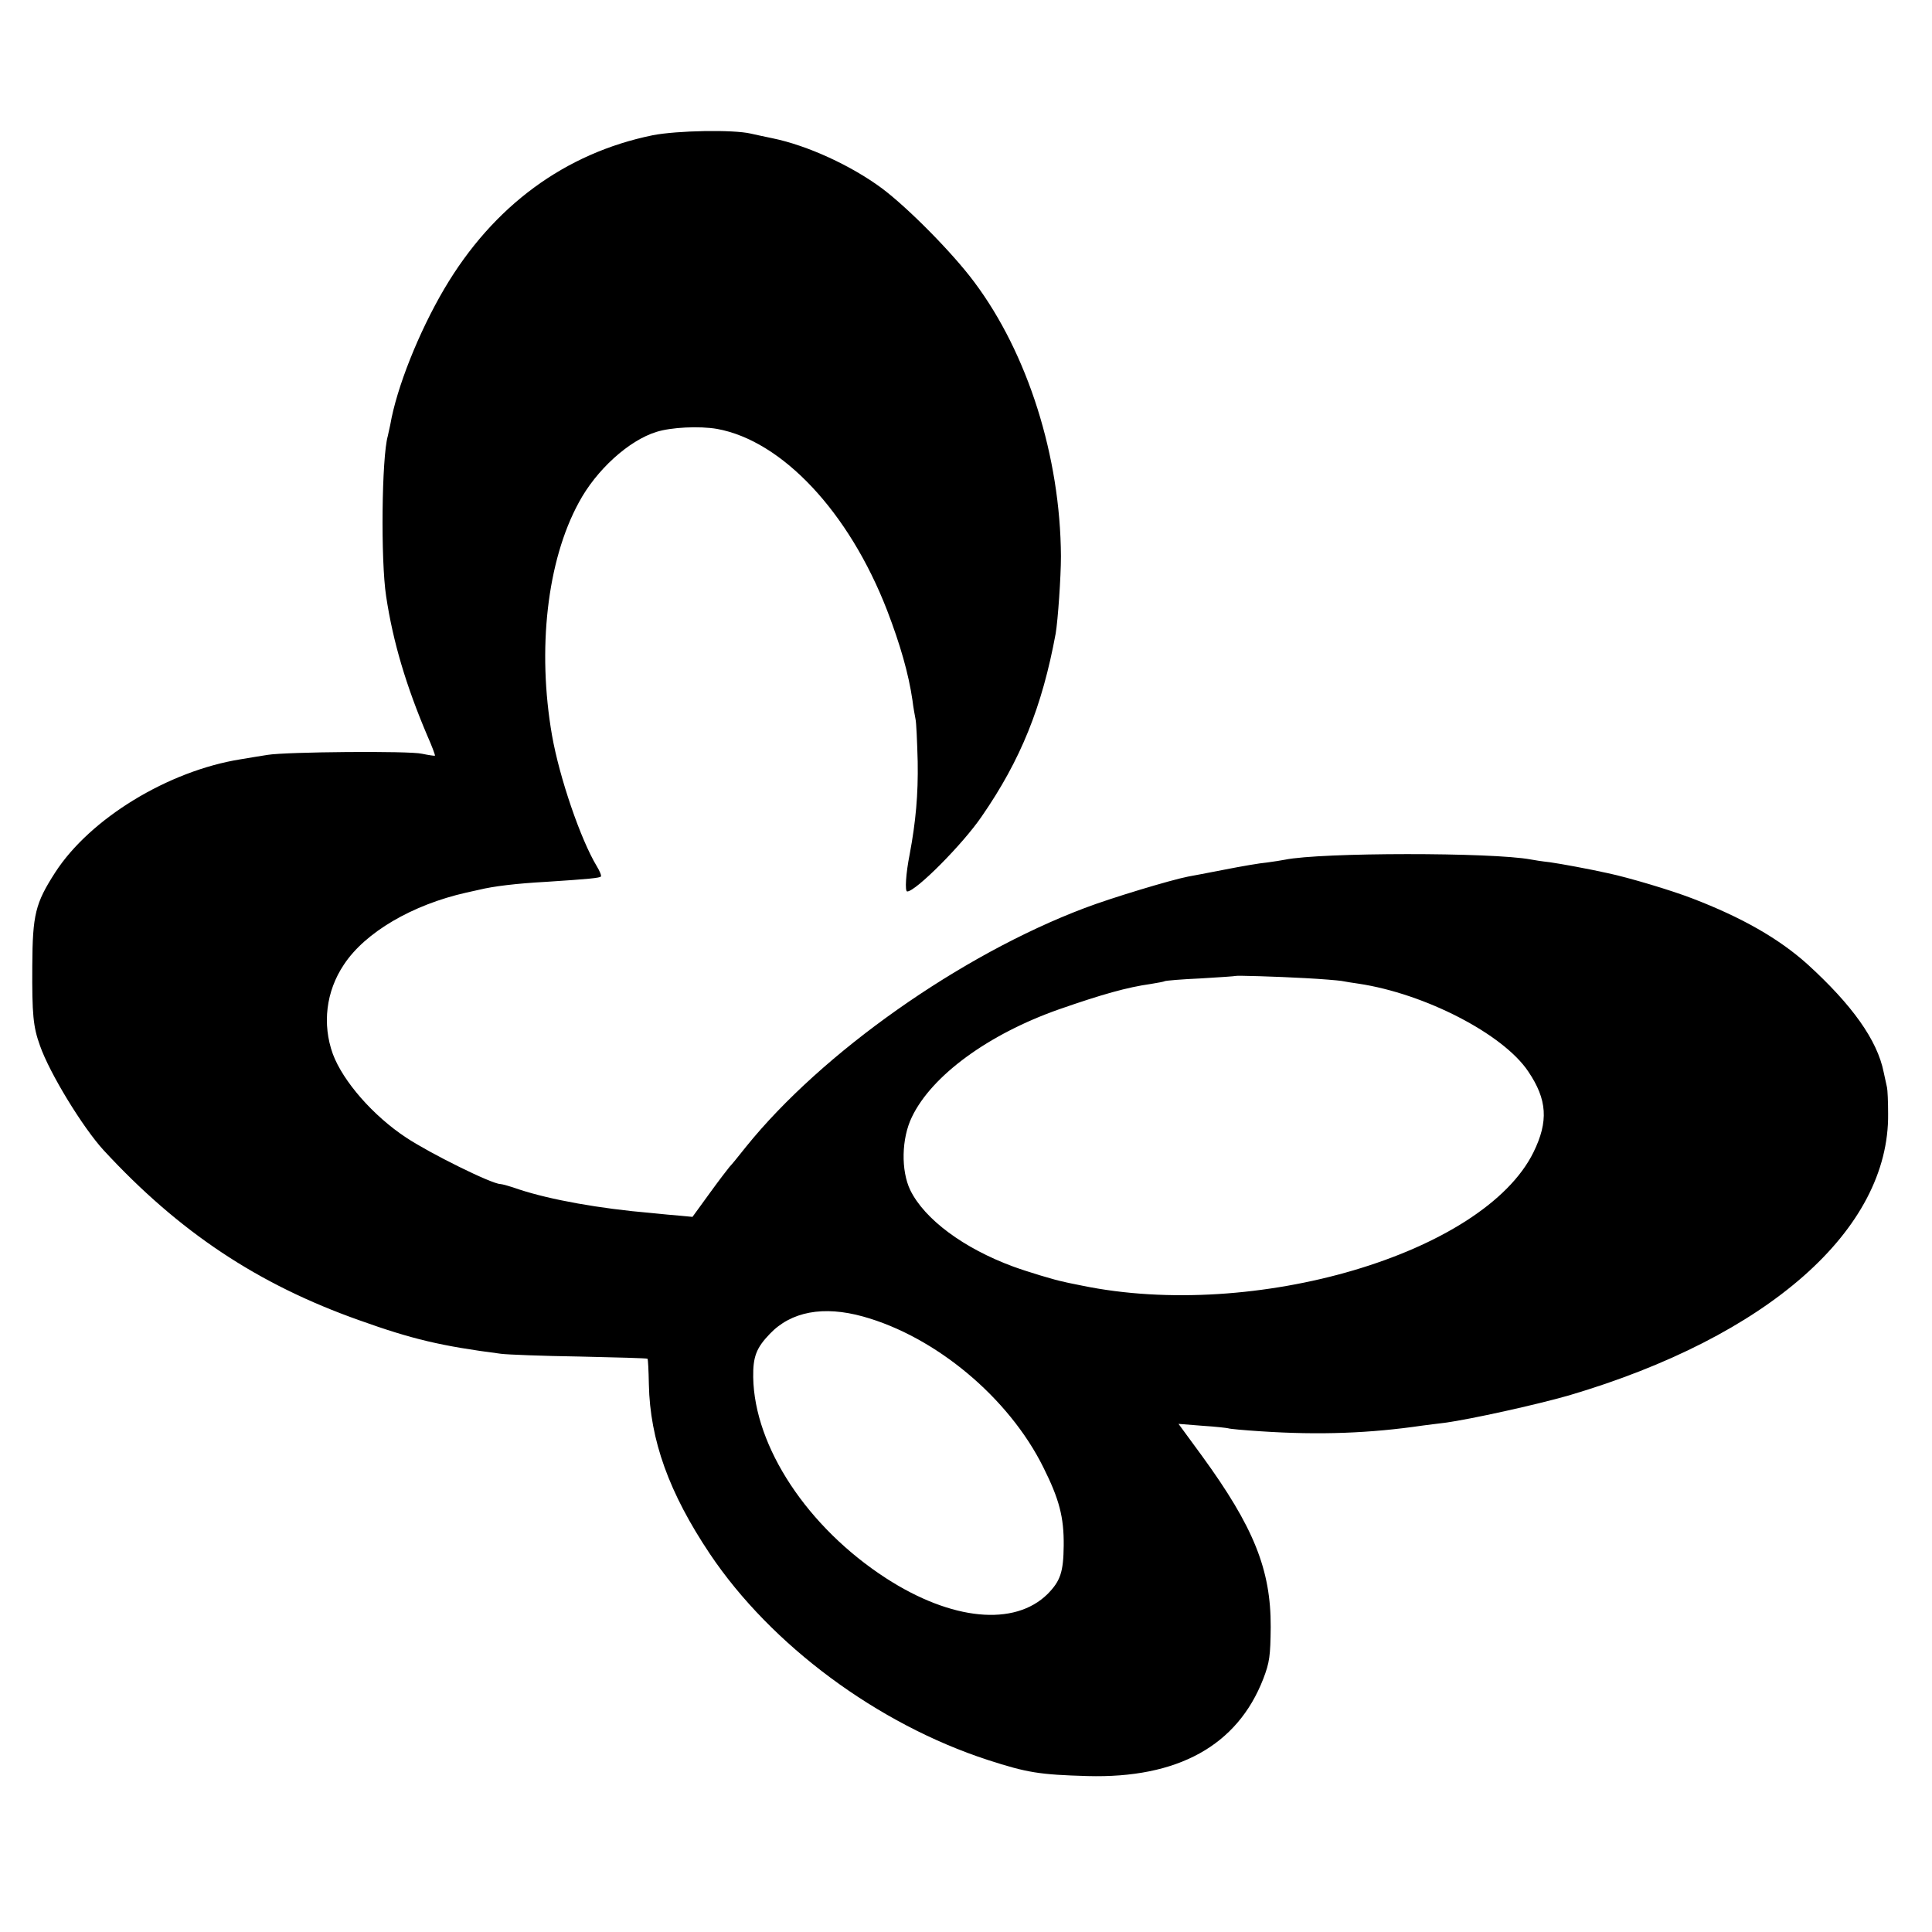
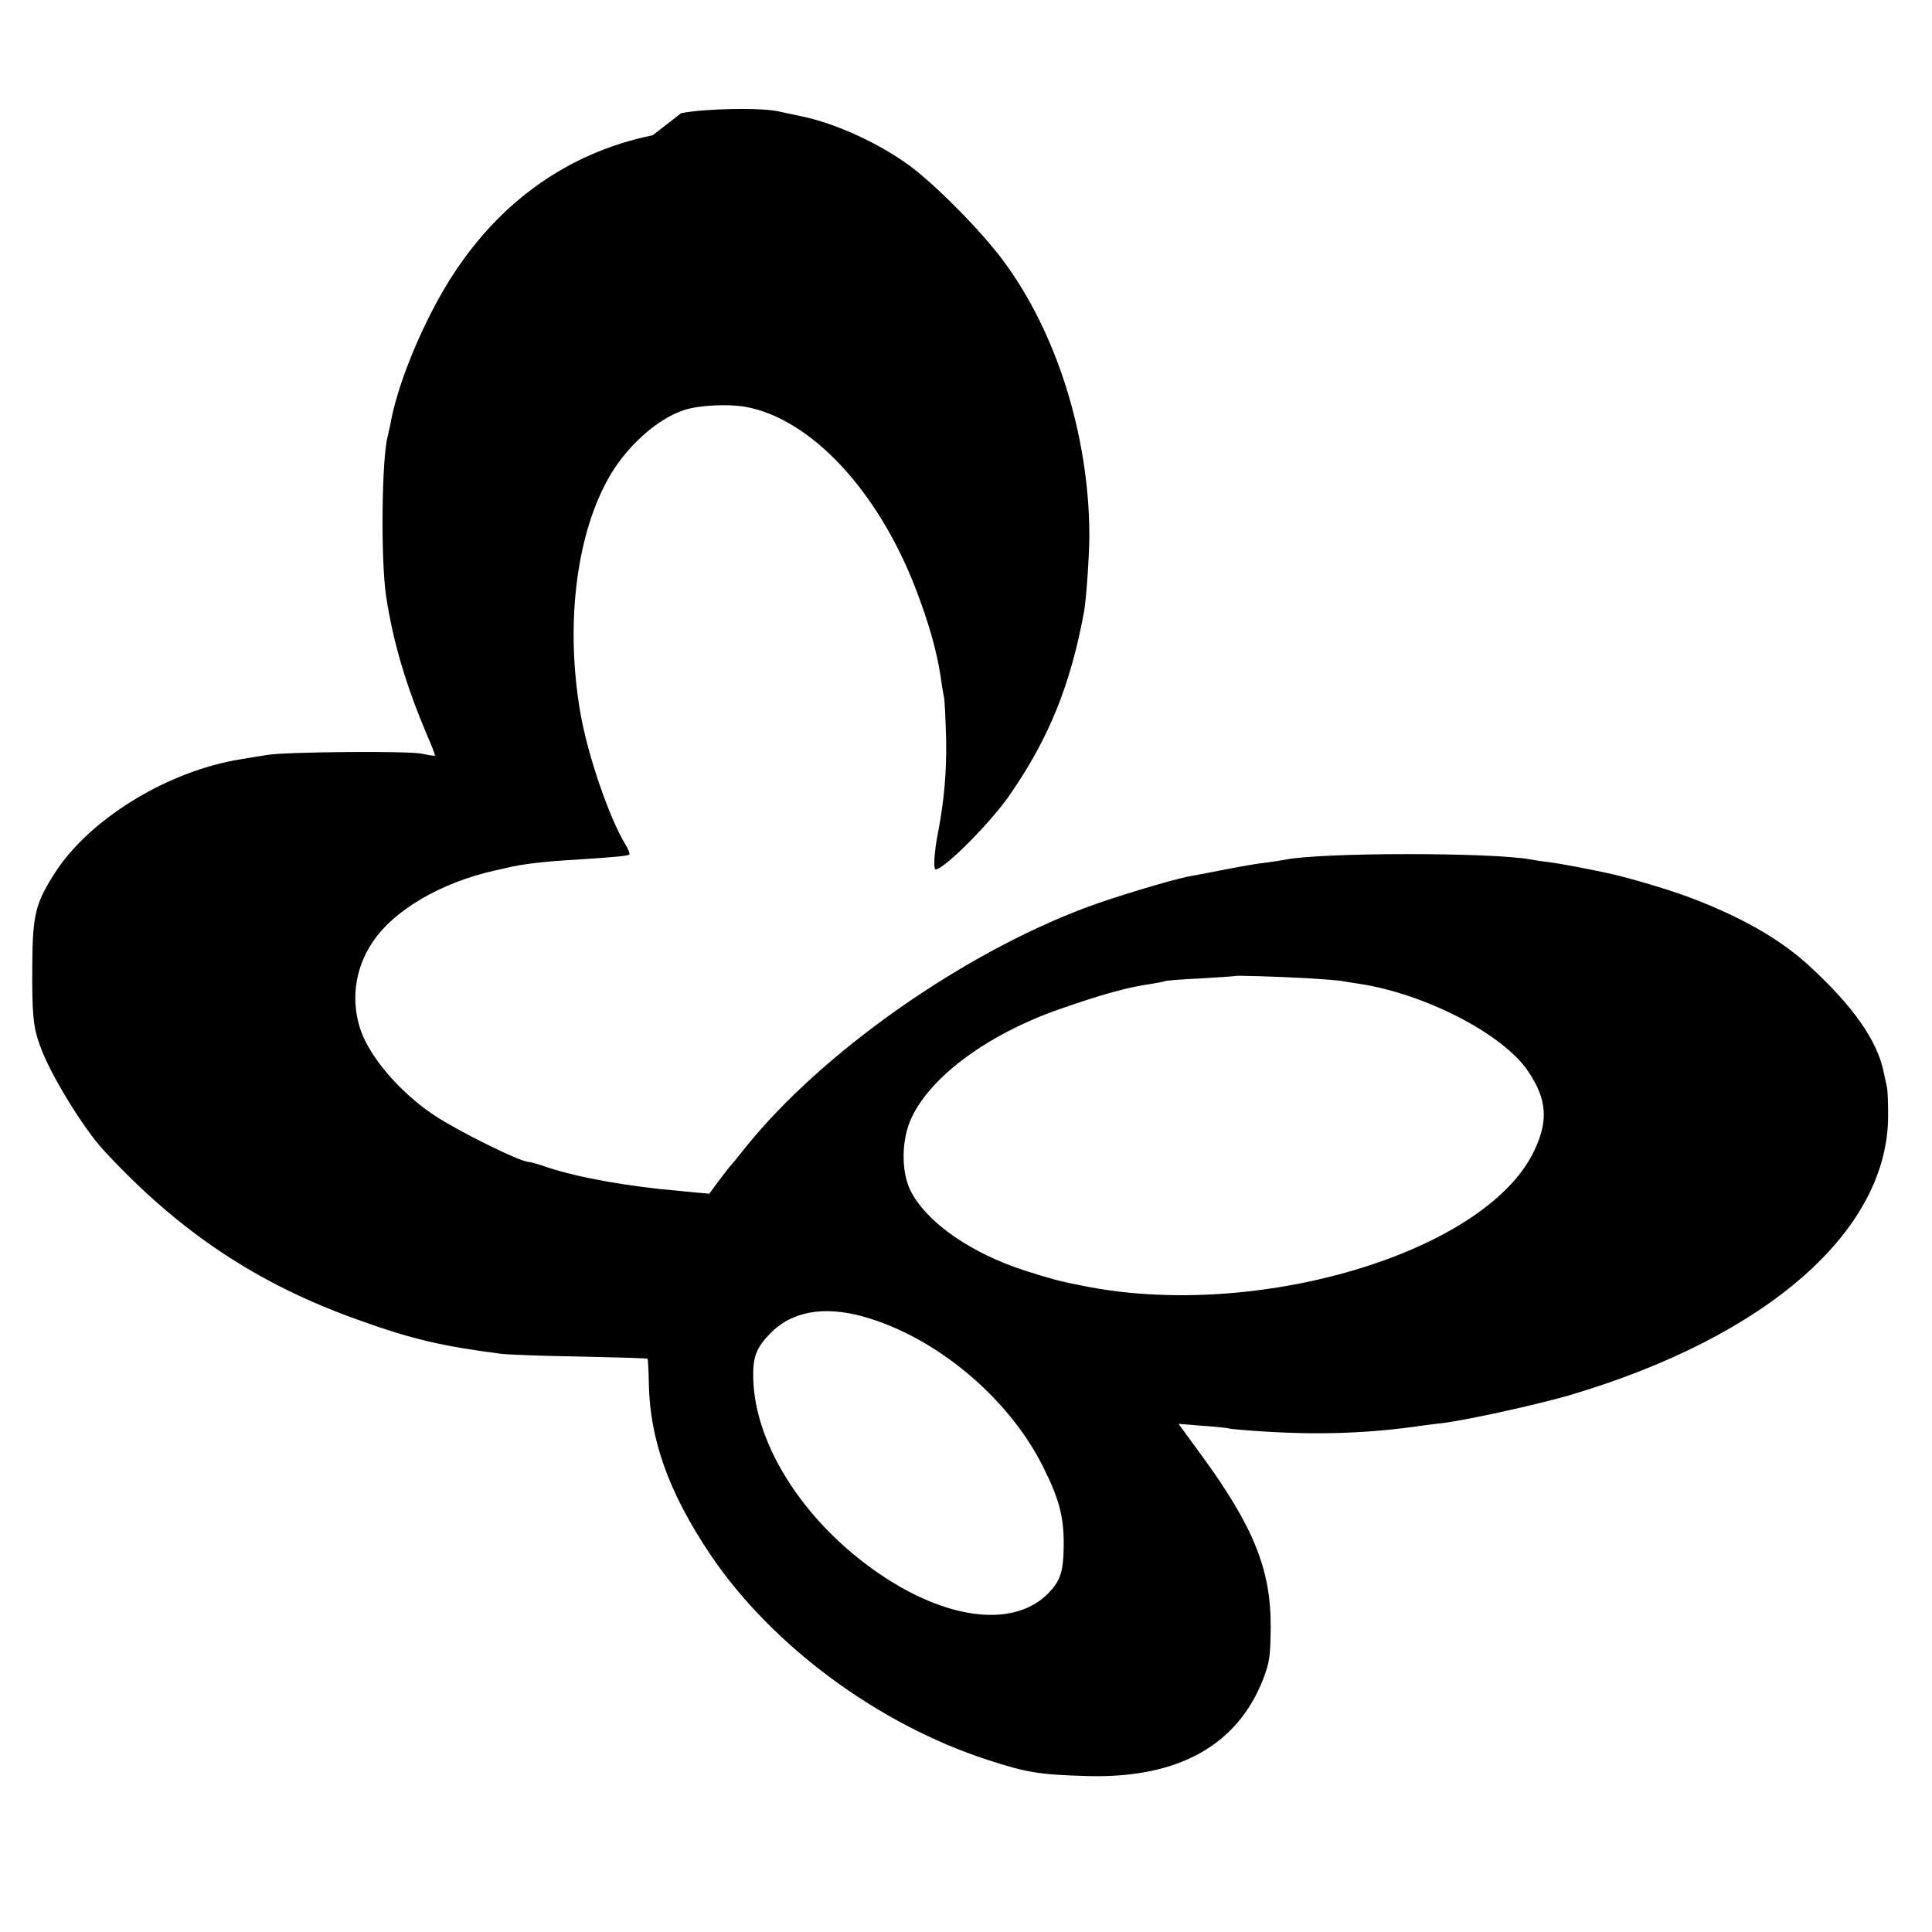
<svg xmlns="http://www.w3.org/2000/svg" version="1.0" width="700pt" height="700pt" viewBox="0 0 700 700" preserveAspectRatio="xMidYMid meet">
  <g transform="translate(0,700) scale(0.1,-0.1)" fill="#000000" stroke="none">
-     <path d="M2365 6510 c-318 -65 -578 -256 -755 -556 -93 -158 -173 -359 -196 -493 -3 -14 -7 -33 -9 -41 -22 -77 -26 -450 -6 -580 25 -167 73 -326 149 -505 17 -38 29 -71 28 -73 -2 -1 -23 2 -47 7 -45 11 -492 7 -559 -4 -19 -3 -63 -10 -98 -16 -263 -42 -546 -215 -672 -410 -72 -112 -82 -152 -83 -339 -1 -176 3 -220 28 -289 35 -100 155 -296 230 -378 274 -297 560 -487 928 -617 190 -68 295 -93 512 -121 22 -3 150 -8 284 -10 135 -3 246 -6 247 -8 2 -1 4 -43 5 -93 4 -201 73 -393 221 -614 222 -331 608 -617 1008 -747 142 -46 187 -53 360 -58 327 -9 543 110 637 352 23 60 26 83 27 188 1 208 -62 363 -249 620 l-85 116 88 -7 c48 -3 89 -8 92 -9 3 -2 57 -7 120 -11 212 -14 394 -7 585 21 17 2 53 7 80 10 95 13 330 65 449 99 722 213 1162 601 1157 1021 0 44 -2 87 -4 95 -2 8 -7 33 -12 55 -23 116 -114 244 -278 393 -103 92 -236 168 -416 237 -78 30 -229 75 -304 91 -72 16 -170 34 -212 40 -28 3 -59 8 -69 10 -139 26 -760 26 -891 -1 -11 -2 -40 -7 -64 -10 -25 -2 -94 -14 -155 -26 -61 -12 -120 -23 -131 -25 -62 -12 -278 -77 -375 -114 -450 -170 -952 -524 -1227 -865 -26 -33 -53 -66 -60 -73 -6 -7 -39 -50 -73 -97 l-61 -84 -42 4 c-23 2 -71 6 -107 10 -188 16 -365 48 -478 85 -31 11 -63 20 -69 20 -31 0 -255 111 -341 168 -120 79 -229 204 -266 303 -39 108 -25 227 40 324 77 117 248 217 444 261 19 4 40 9 45 10 53 13 136 23 245 29 154 10 192 14 197 19 3 3 -4 20 -15 38 -58 96 -135 320 -162 474 -54 311 -18 632 97 843 63 118 181 225 281 256 53 17 156 22 220 11 236 -43 478 -301 616 -657 48 -125 78 -230 92 -326 3 -26 9 -57 11 -68 3 -11 6 -81 8 -155 2 -118 -7 -218 -29 -335 -14 -70 -18 -135 -9 -135 31 0 202 172 270 272 141 204 219 397 268 663 8 48 19 203 19 280 -2 360 -120 734 -314 993 -78 105 -239 268 -335 340 -111 82 -269 155 -396 181 -30 6 -65 14 -79 17 -65 15 -267 11 -355 -6z m2365 -3054 c58 -3 116 -8 130 -10 14 -3 42 -7 62 -10 240 -36 524 -182 615 -318 69 -102 74 -181 19 -293 -181 -367 -1011 -612 -1636 -483 -30 6 -60 12 -66 14 -29 5 -134 37 -183 55 -179 66 -321 171 -373 277 -34 71 -32 187 6 265 72 150 277 300 533 390 155 54 247 80 333 92 24 4 47 8 50 10 3 2 62 7 130 10 69 4 126 8 127 9 3 2 145 -2 253 -8z m-1603 -1226 c263 -73 528 -294 653 -546 58 -116 75 -181 74 -284 -1 -96 -12 -128 -58 -175 -120 -119 -348 -97 -586 57 -284 184 -477 476 -481 728 -1 74 11 106 60 157 77 81 194 103 338 63z" />
+     <path d="M2365 6510 c-318 -65 -578 -256 -755 -556 -93 -158 -173 -359 -196 -493 -3 -14 -7 -33 -9 -41 -22 -77 -26 -450 -6 -580 25 -167 73 -326 149 -505 17 -38 29 -71 28 -73 -2 -1 -23 2 -47 7 -45 11 -492 7 -559 -4 -19 -3 -63 -10 -98 -16 -263 -42 -546 -215 -672 -410 -72 -112 -82 -152 -83 -339 -1 -176 3 -220 28 -289 35 -100 155 -296 230 -378 274 -297 560 -487 928 -617 190 -68 295 -93 512 -121 22 -3 150 -8 284 -10 135 -3 246 -6 247 -8 2 -1 4 -43 5 -93 4 -201 73 -393 221 -614 222 -331 608 -617 1008 -747 142 -46 187 -53 360 -58 327 -9 543 110 637 352 23 60 26 83 27 188 1 208 -62 363 -249 620 l-85 116 88 -7 c48 -3 89 -8 92 -9 3 -2 57 -7 120 -11 212 -14 394 -7 585 21 17 2 53 7 80 10 95 13 330 65 449 99 722 213 1162 601 1157 1021 0 44 -2 87 -4 95 -2 8 -7 33 -12 55 -23 116 -114 244 -278 393 -103 92 -236 168 -416 237 -78 30 -229 75 -304 91 -72 16 -170 34 -212 40 -28 3 -59 8 -69 10 -139 26 -760 26 -891 -1 -11 -2 -40 -7 -64 -10 -25 -2 -94 -14 -155 -26 -61 -12 -120 -23 -131 -25 -62 -12 -278 -77 -375 -114 -450 -170 -952 -524 -1227 -865 -26 -33 -53 -66 -60 -73 -6 -7 -39 -50 -73 -97 c-23 2 -71 6 -107 10 -188 16 -365 48 -478 85 -31 11 -63 20 -69 20 -31 0 -255 111 -341 168 -120 79 -229 204 -266 303 -39 108 -25 227 40 324 77 117 248 217 444 261 19 4 40 9 45 10 53 13 136 23 245 29 154 10 192 14 197 19 3 3 -4 20 -15 38 -58 96 -135 320 -162 474 -54 311 -18 632 97 843 63 118 181 225 281 256 53 17 156 22 220 11 236 -43 478 -301 616 -657 48 -125 78 -230 92 -326 3 -26 9 -57 11 -68 3 -11 6 -81 8 -155 2 -118 -7 -218 -29 -335 -14 -70 -18 -135 -9 -135 31 0 202 172 270 272 141 204 219 397 268 663 8 48 19 203 19 280 -2 360 -120 734 -314 993 -78 105 -239 268 -335 340 -111 82 -269 155 -396 181 -30 6 -65 14 -79 17 -65 15 -267 11 -355 -6z m2365 -3054 c58 -3 116 -8 130 -10 14 -3 42 -7 62 -10 240 -36 524 -182 615 -318 69 -102 74 -181 19 -293 -181 -367 -1011 -612 -1636 -483 -30 6 -60 12 -66 14 -29 5 -134 37 -183 55 -179 66 -321 171 -373 277 -34 71 -32 187 6 265 72 150 277 300 533 390 155 54 247 80 333 92 24 4 47 8 50 10 3 2 62 7 130 10 69 4 126 8 127 9 3 2 145 -2 253 -8z m-1603 -1226 c263 -73 528 -294 653 -546 58 -116 75 -181 74 -284 -1 -96 -12 -128 -58 -175 -120 -119 -348 -97 -586 57 -284 184 -477 476 -481 728 -1 74 11 106 60 157 77 81 194 103 338 63z" />
  </g>
</svg>